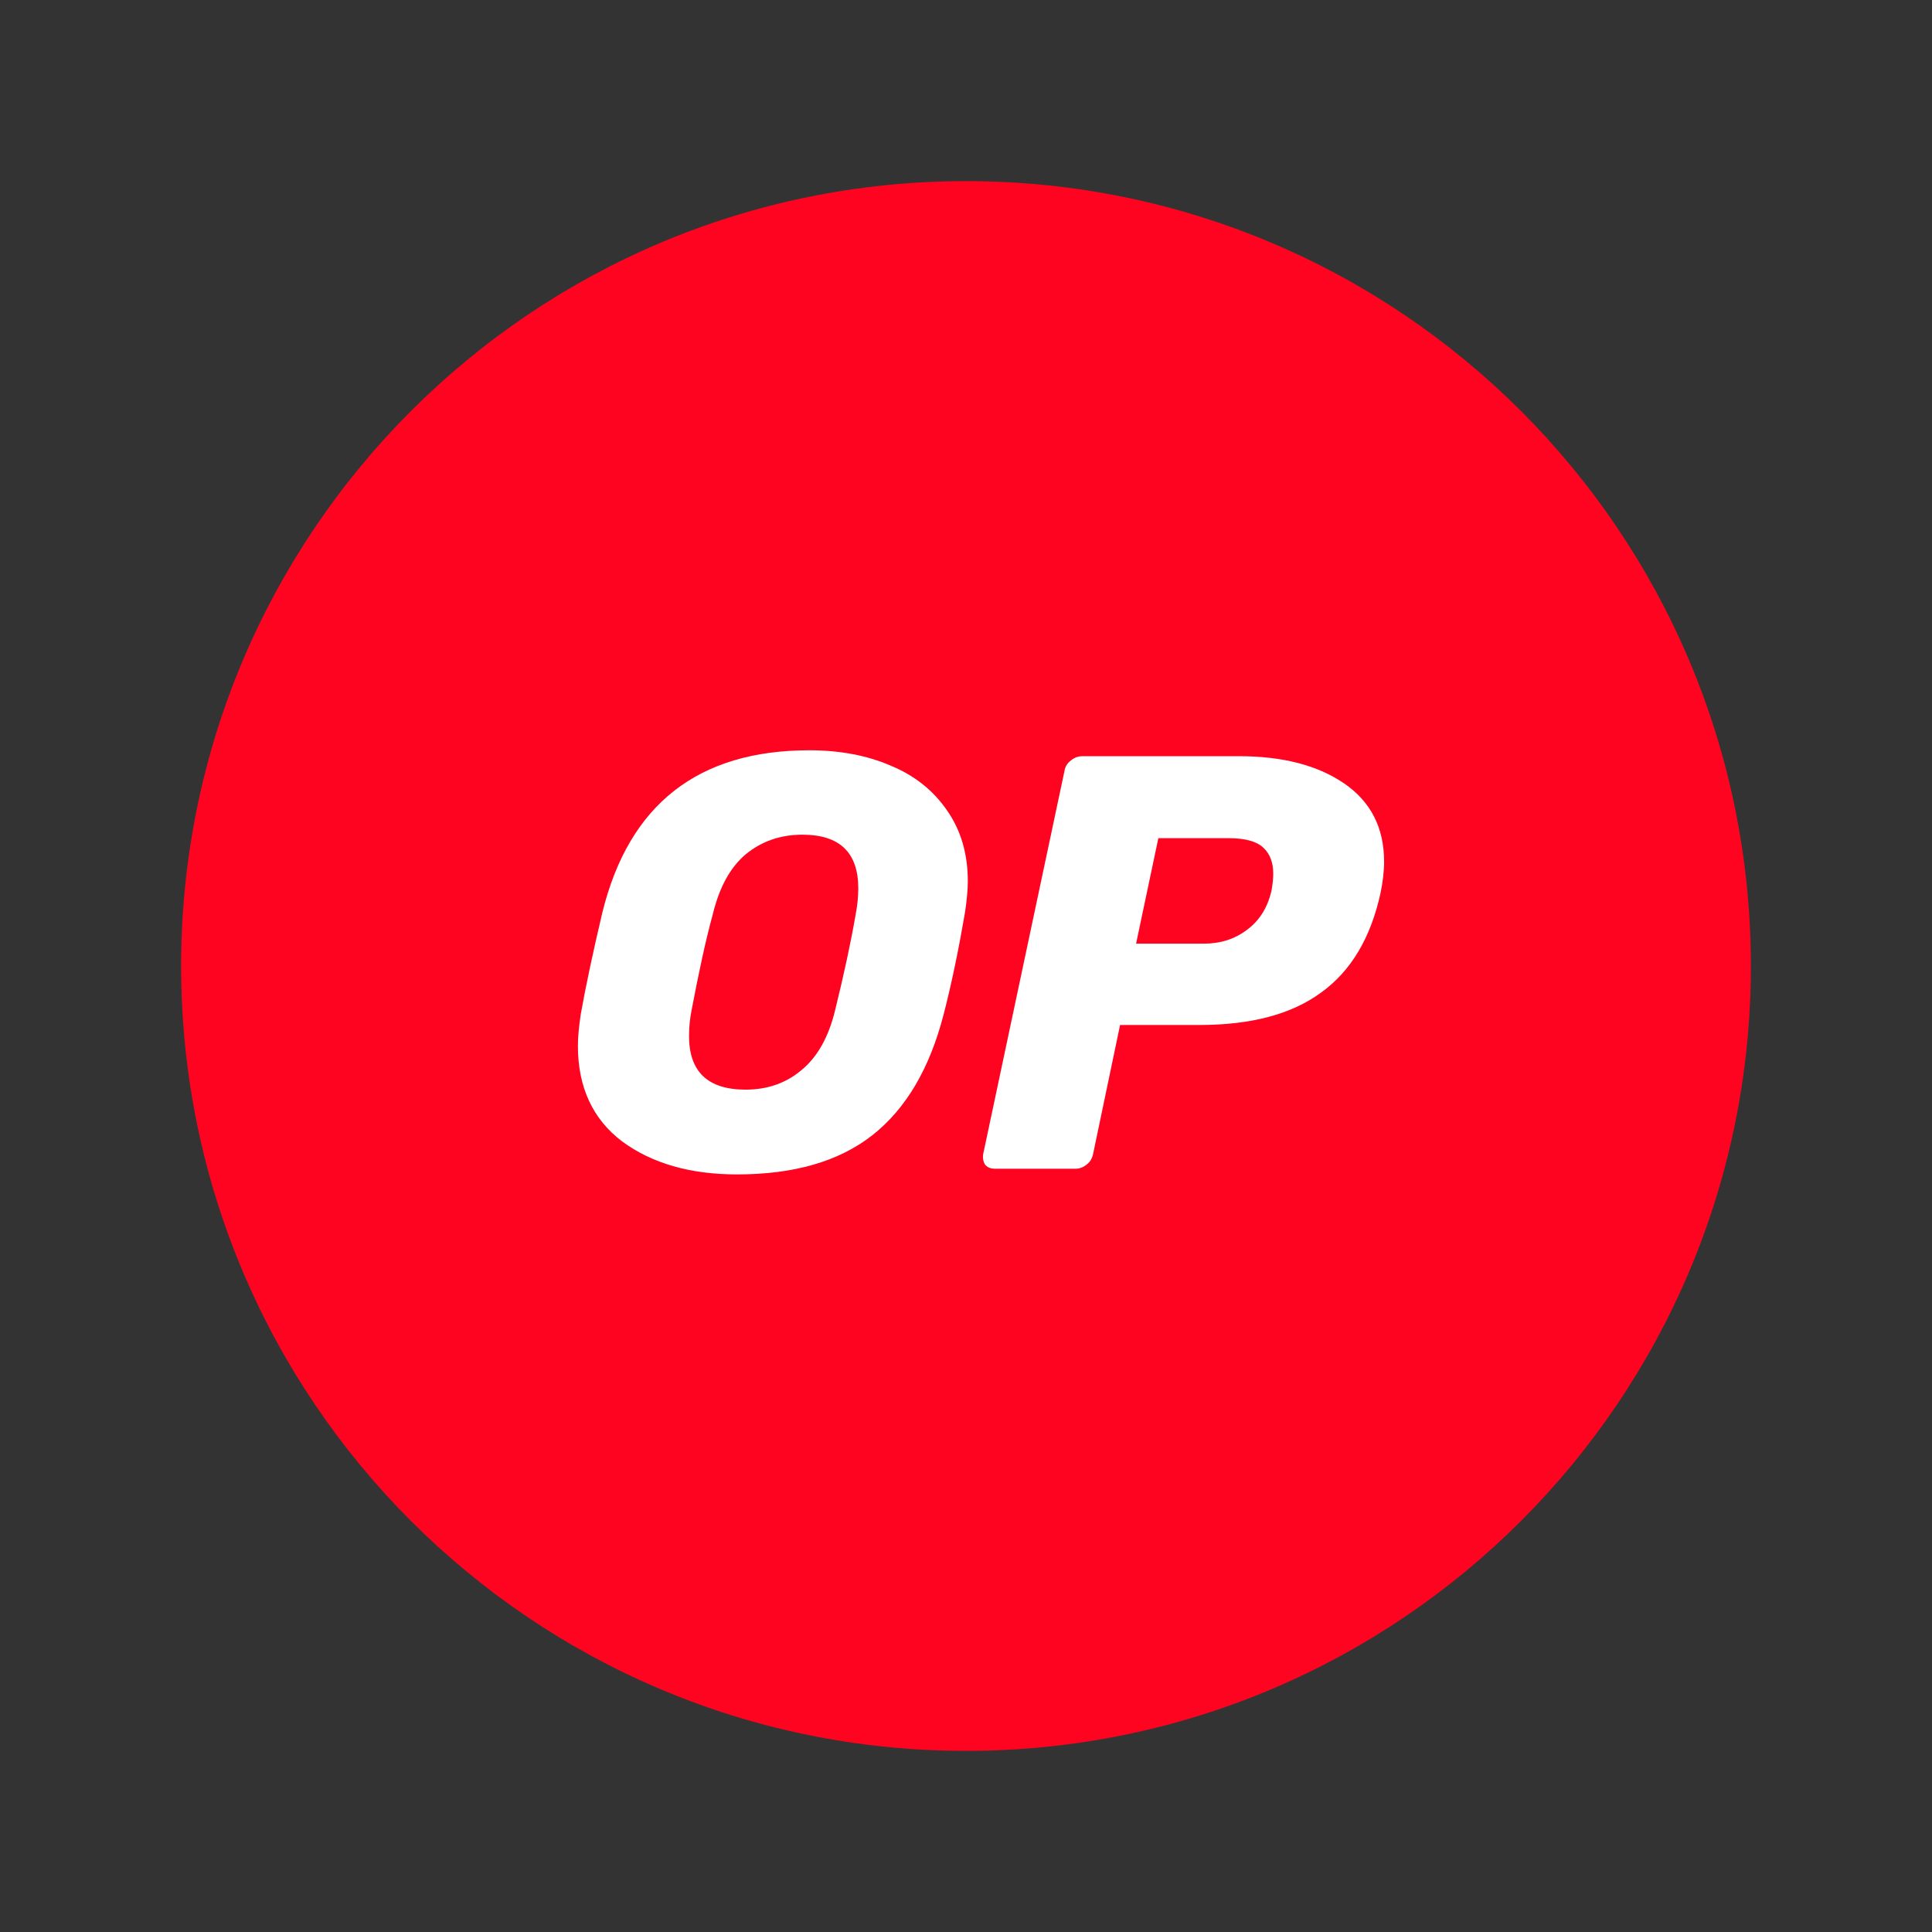
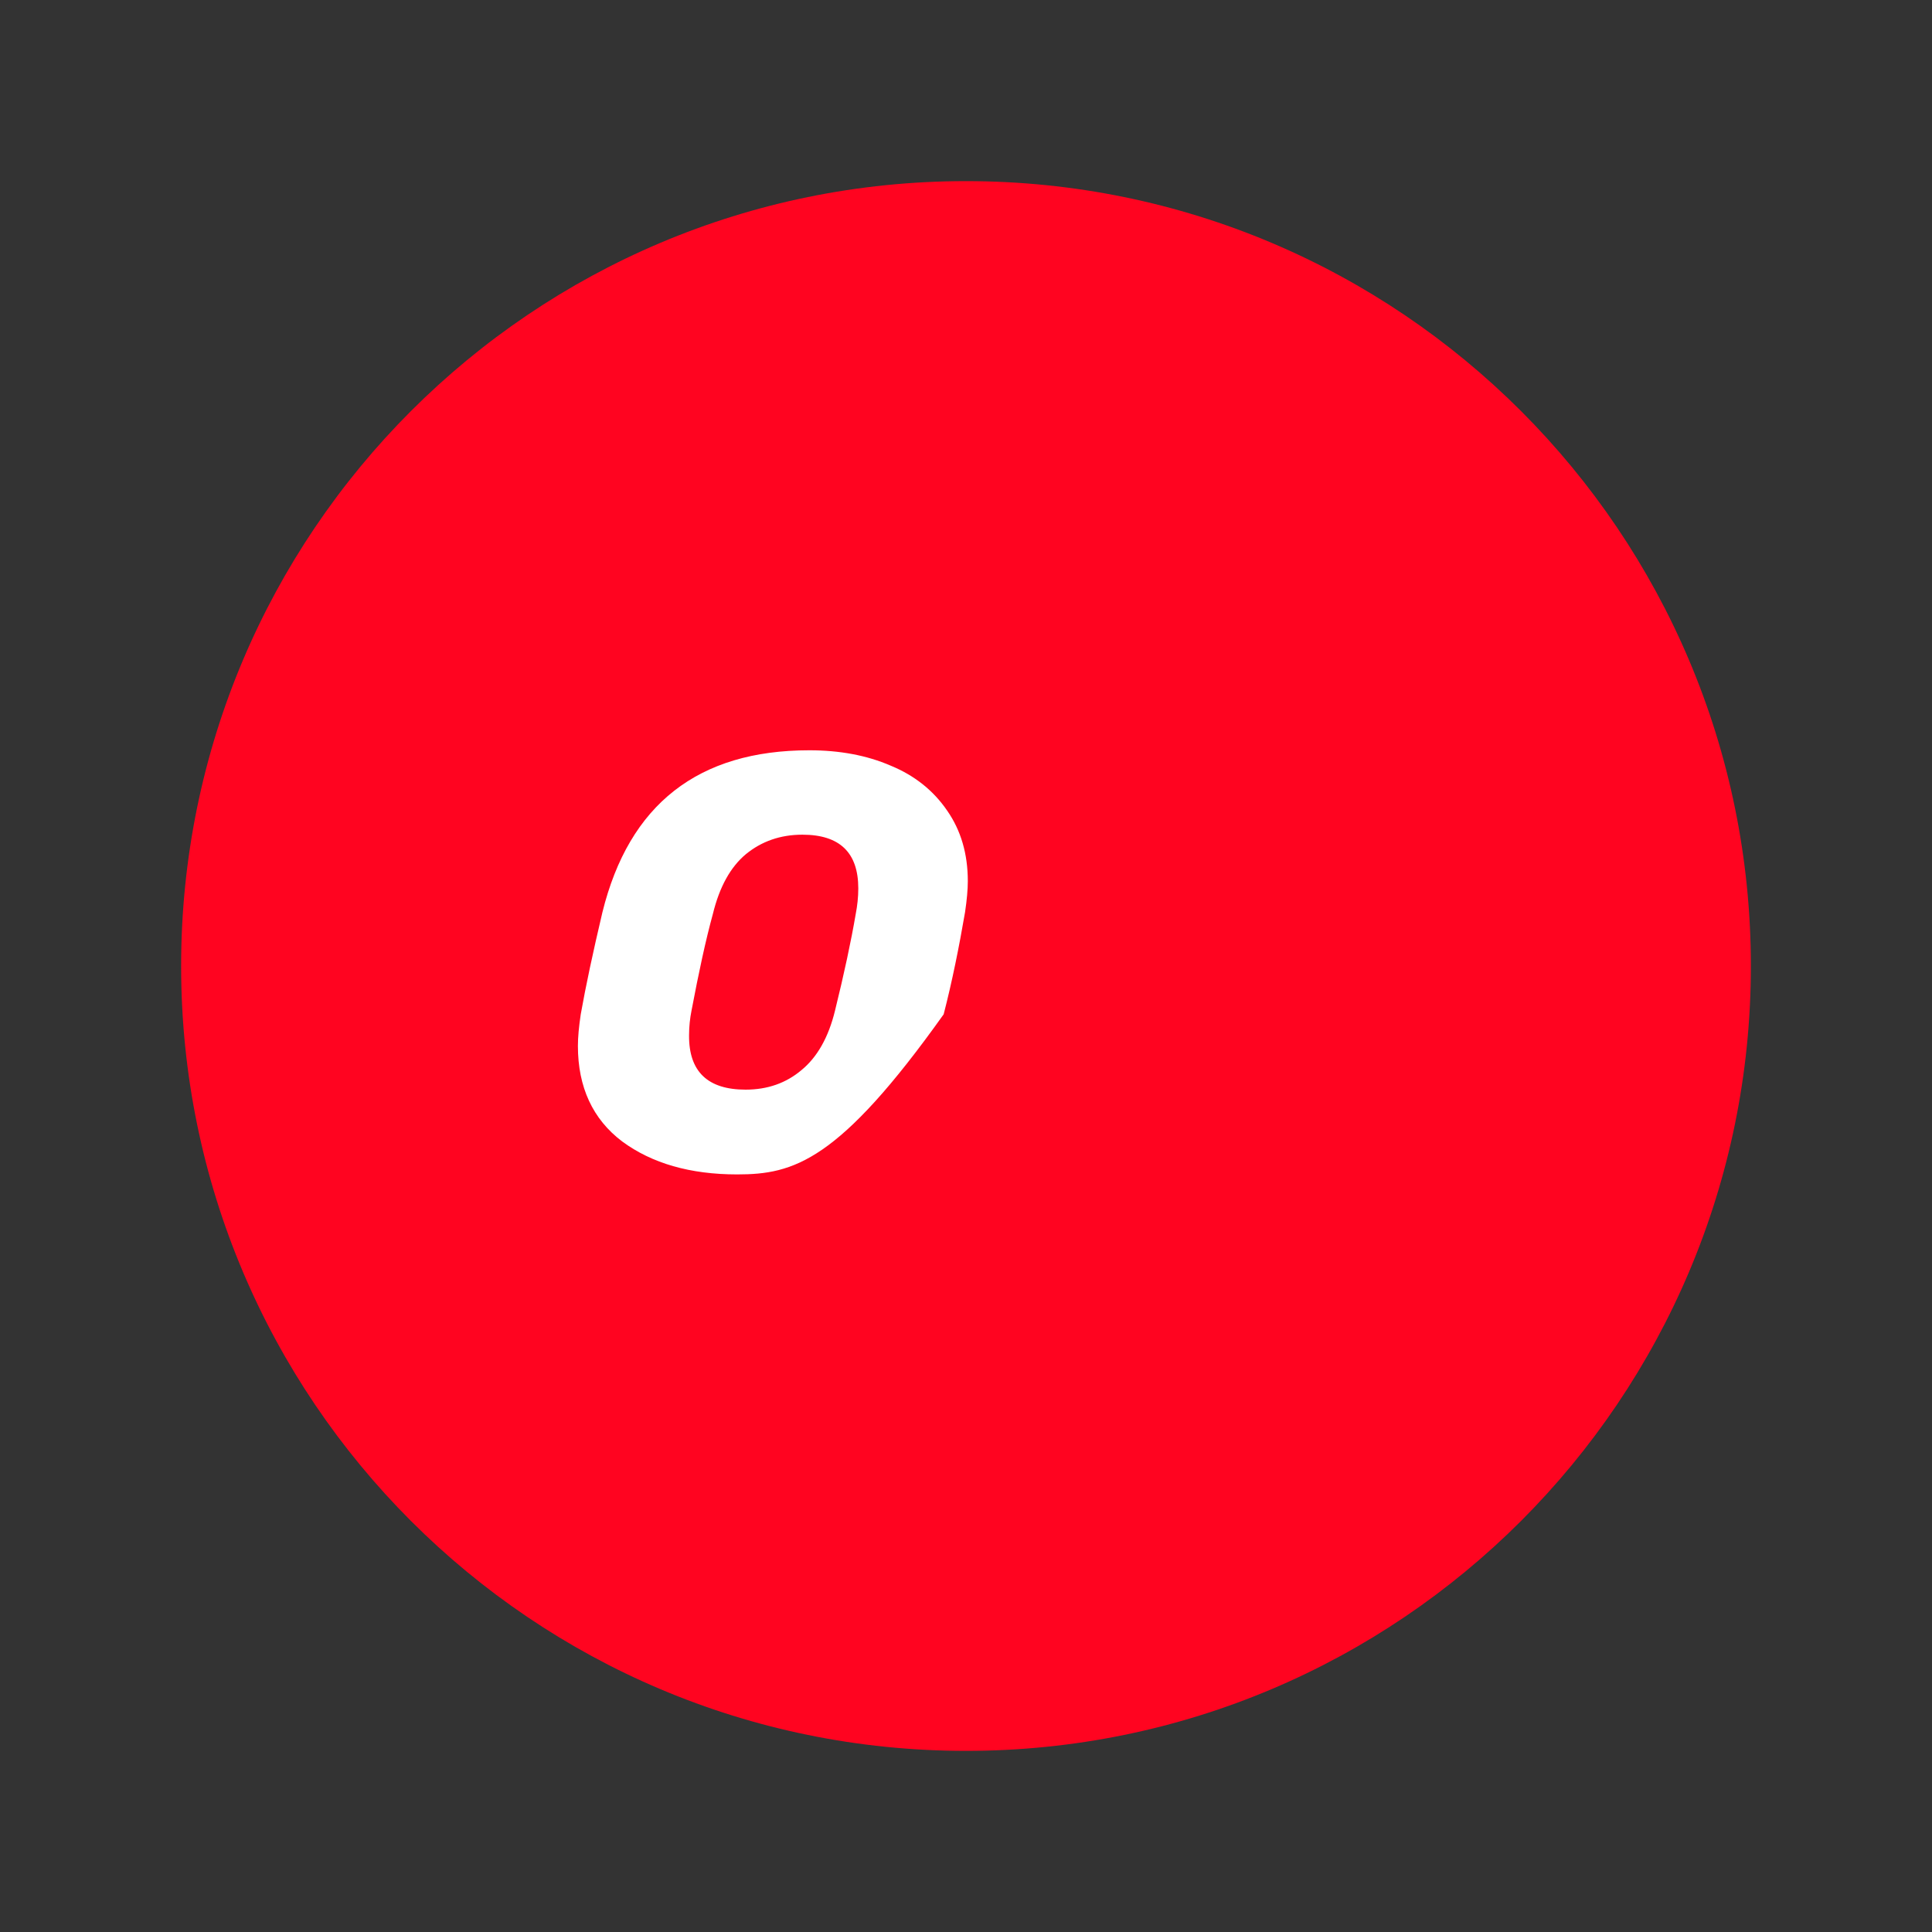
<svg xmlns="http://www.w3.org/2000/svg" width="32" height="32" viewBox="0 0 32 32" fill="none">
  <rect x="0" y="0" width="32" height="32" fill="#333333" stroke="none" />
  <path d="M16 29C23.18 29 29 23.18 29 16C29 8.82 23.18 3 16 3C8.82 3 3 8.82 3 16C3 23.18 8.82 29 16 29Z" fill="#FF0420" />
-   <path d="M12.209 19.452C11.434 19.452 10.799 19.27 10.305 18.906C9.817 18.537 9.572 18.006 9.572 17.325C9.572 17.179 9.588 17.008 9.619 16.8C9.702 16.332 9.822 15.77 9.978 15.11C10.42 13.321 11.564 12.427 13.405 12.427C13.904 12.427 14.356 12.51 14.751 12.681C15.146 12.843 15.459 13.092 15.687 13.425C15.916 13.753 16.03 14.143 16.03 14.595C16.03 14.73 16.015 14.902 15.984 15.11C15.885 15.687 15.771 16.254 15.63 16.8C15.401 17.689 15.011 18.36 14.45 18.802C13.893 19.239 13.145 19.452 12.209 19.452ZM12.349 18.048C12.713 18.048 13.02 17.939 13.274 17.725C13.534 17.512 13.722 17.185 13.831 16.737C13.982 16.124 14.096 15.593 14.174 15.136C14.2 15.001 14.216 14.86 14.216 14.715C14.216 14.122 13.909 13.825 13.29 13.825C12.926 13.825 12.614 13.935 12.354 14.148C12.099 14.361 11.917 14.689 11.808 15.136C11.688 15.573 11.574 16.103 11.454 16.737C11.428 16.867 11.413 17.003 11.413 17.148C11.408 17.751 11.725 18.048 12.349 18.048Z" fill="white" />
-   <path d="M16.482 19.358C16.409 19.358 16.357 19.337 16.316 19.291C16.285 19.239 16.274 19.181 16.285 19.114L17.631 12.77C17.642 12.697 17.678 12.64 17.741 12.593C17.798 12.546 17.86 12.525 17.928 12.525H20.523C21.245 12.525 21.823 12.676 22.259 12.973C22.701 13.274 22.925 13.706 22.925 14.273C22.925 14.434 22.904 14.605 22.868 14.782C22.706 15.531 22.379 16.082 21.88 16.441C21.391 16.8 20.72 16.977 19.867 16.977H18.552L18.105 19.114C18.089 19.187 18.058 19.244 17.995 19.291C17.938 19.337 17.876 19.358 17.808 19.358H16.482ZM19.935 15.63C20.21 15.63 20.445 15.557 20.647 15.406C20.855 15.255 20.991 15.042 21.058 14.761C21.079 14.652 21.089 14.553 21.089 14.47C21.089 14.283 21.032 14.137 20.923 14.039C20.814 13.935 20.621 13.883 20.356 13.883H19.186L18.817 15.63H19.935V15.63Z" fill="white" />
+   <path d="M12.209 19.452C11.434 19.452 10.799 19.27 10.305 18.906C9.817 18.537 9.572 18.006 9.572 17.325C9.572 17.179 9.588 17.008 9.619 16.8C9.702 16.332 9.822 15.77 9.978 15.11C10.42 13.321 11.564 12.427 13.405 12.427C13.904 12.427 14.356 12.51 14.751 12.681C15.146 12.843 15.459 13.092 15.687 13.425C15.916 13.753 16.03 14.143 16.03 14.595C16.03 14.73 16.015 14.902 15.984 15.11C15.885 15.687 15.771 16.254 15.63 16.8C13.893 19.239 13.145 19.452 12.209 19.452ZM12.349 18.048C12.713 18.048 13.02 17.939 13.274 17.725C13.534 17.512 13.722 17.185 13.831 16.737C13.982 16.124 14.096 15.593 14.174 15.136C14.2 15.001 14.216 14.86 14.216 14.715C14.216 14.122 13.909 13.825 13.29 13.825C12.926 13.825 12.614 13.935 12.354 14.148C12.099 14.361 11.917 14.689 11.808 15.136C11.688 15.573 11.574 16.103 11.454 16.737C11.428 16.867 11.413 17.003 11.413 17.148C11.408 17.751 11.725 18.048 12.349 18.048Z" fill="white" />
</svg>